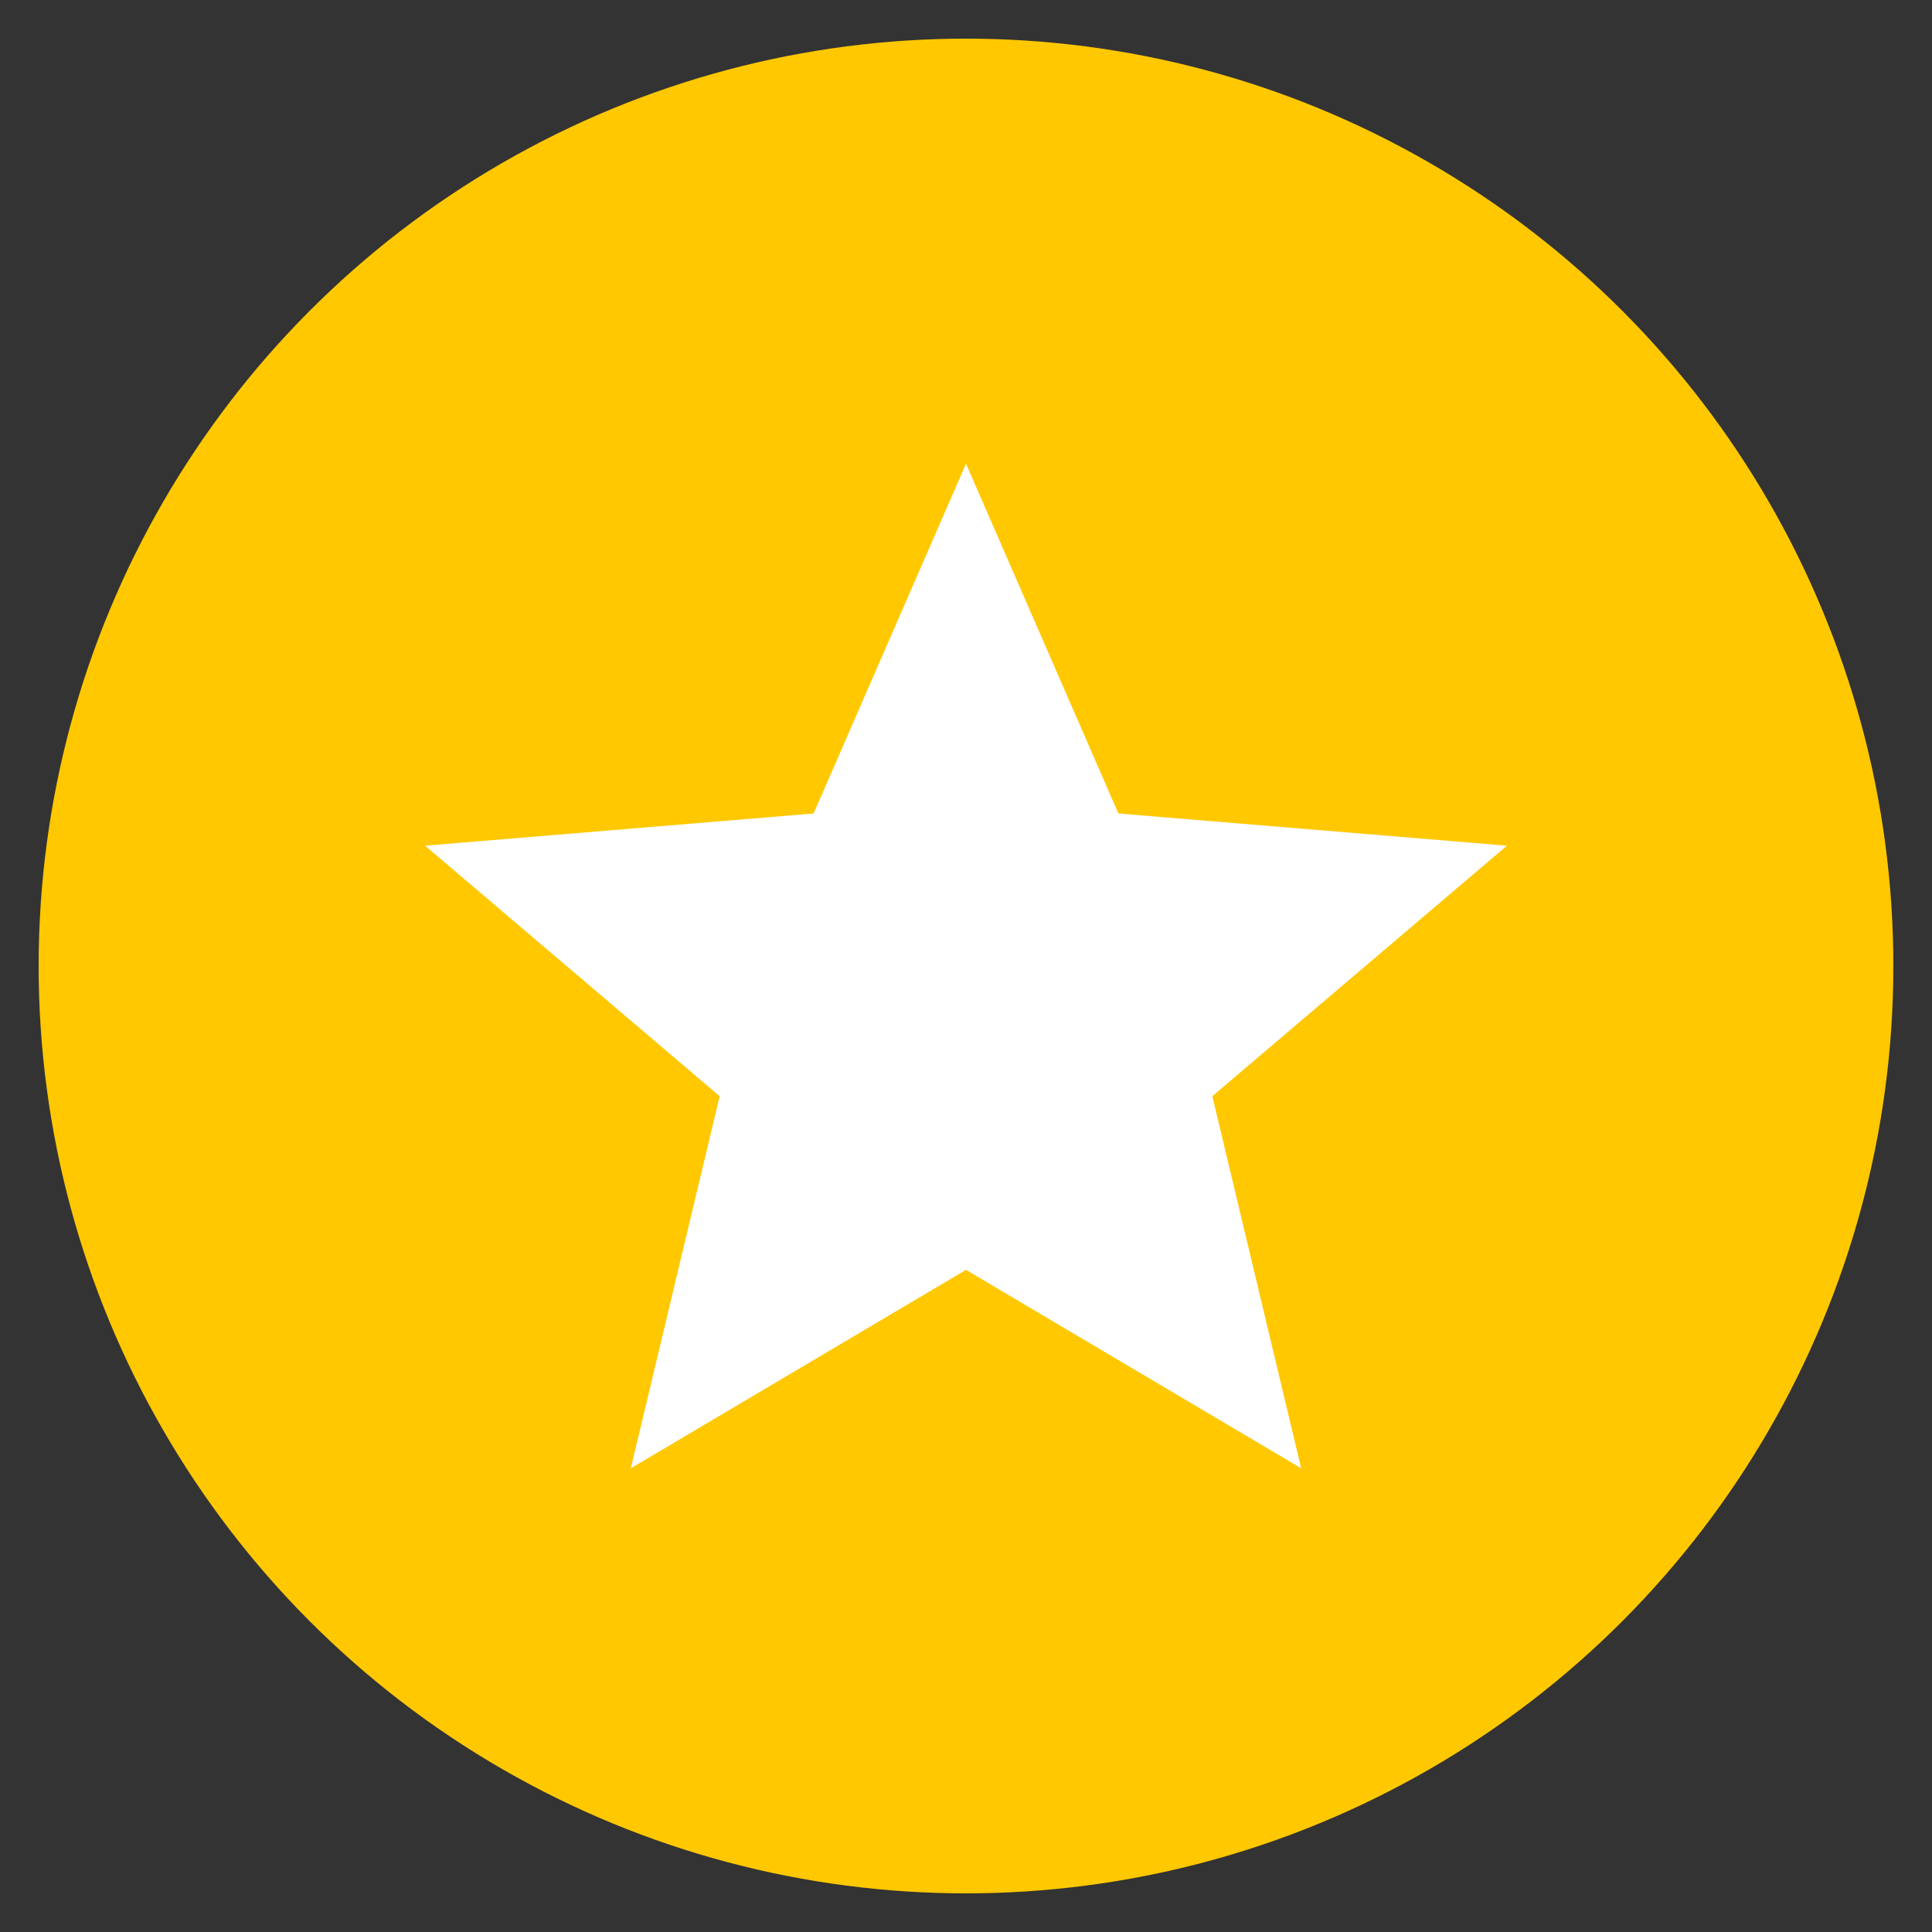
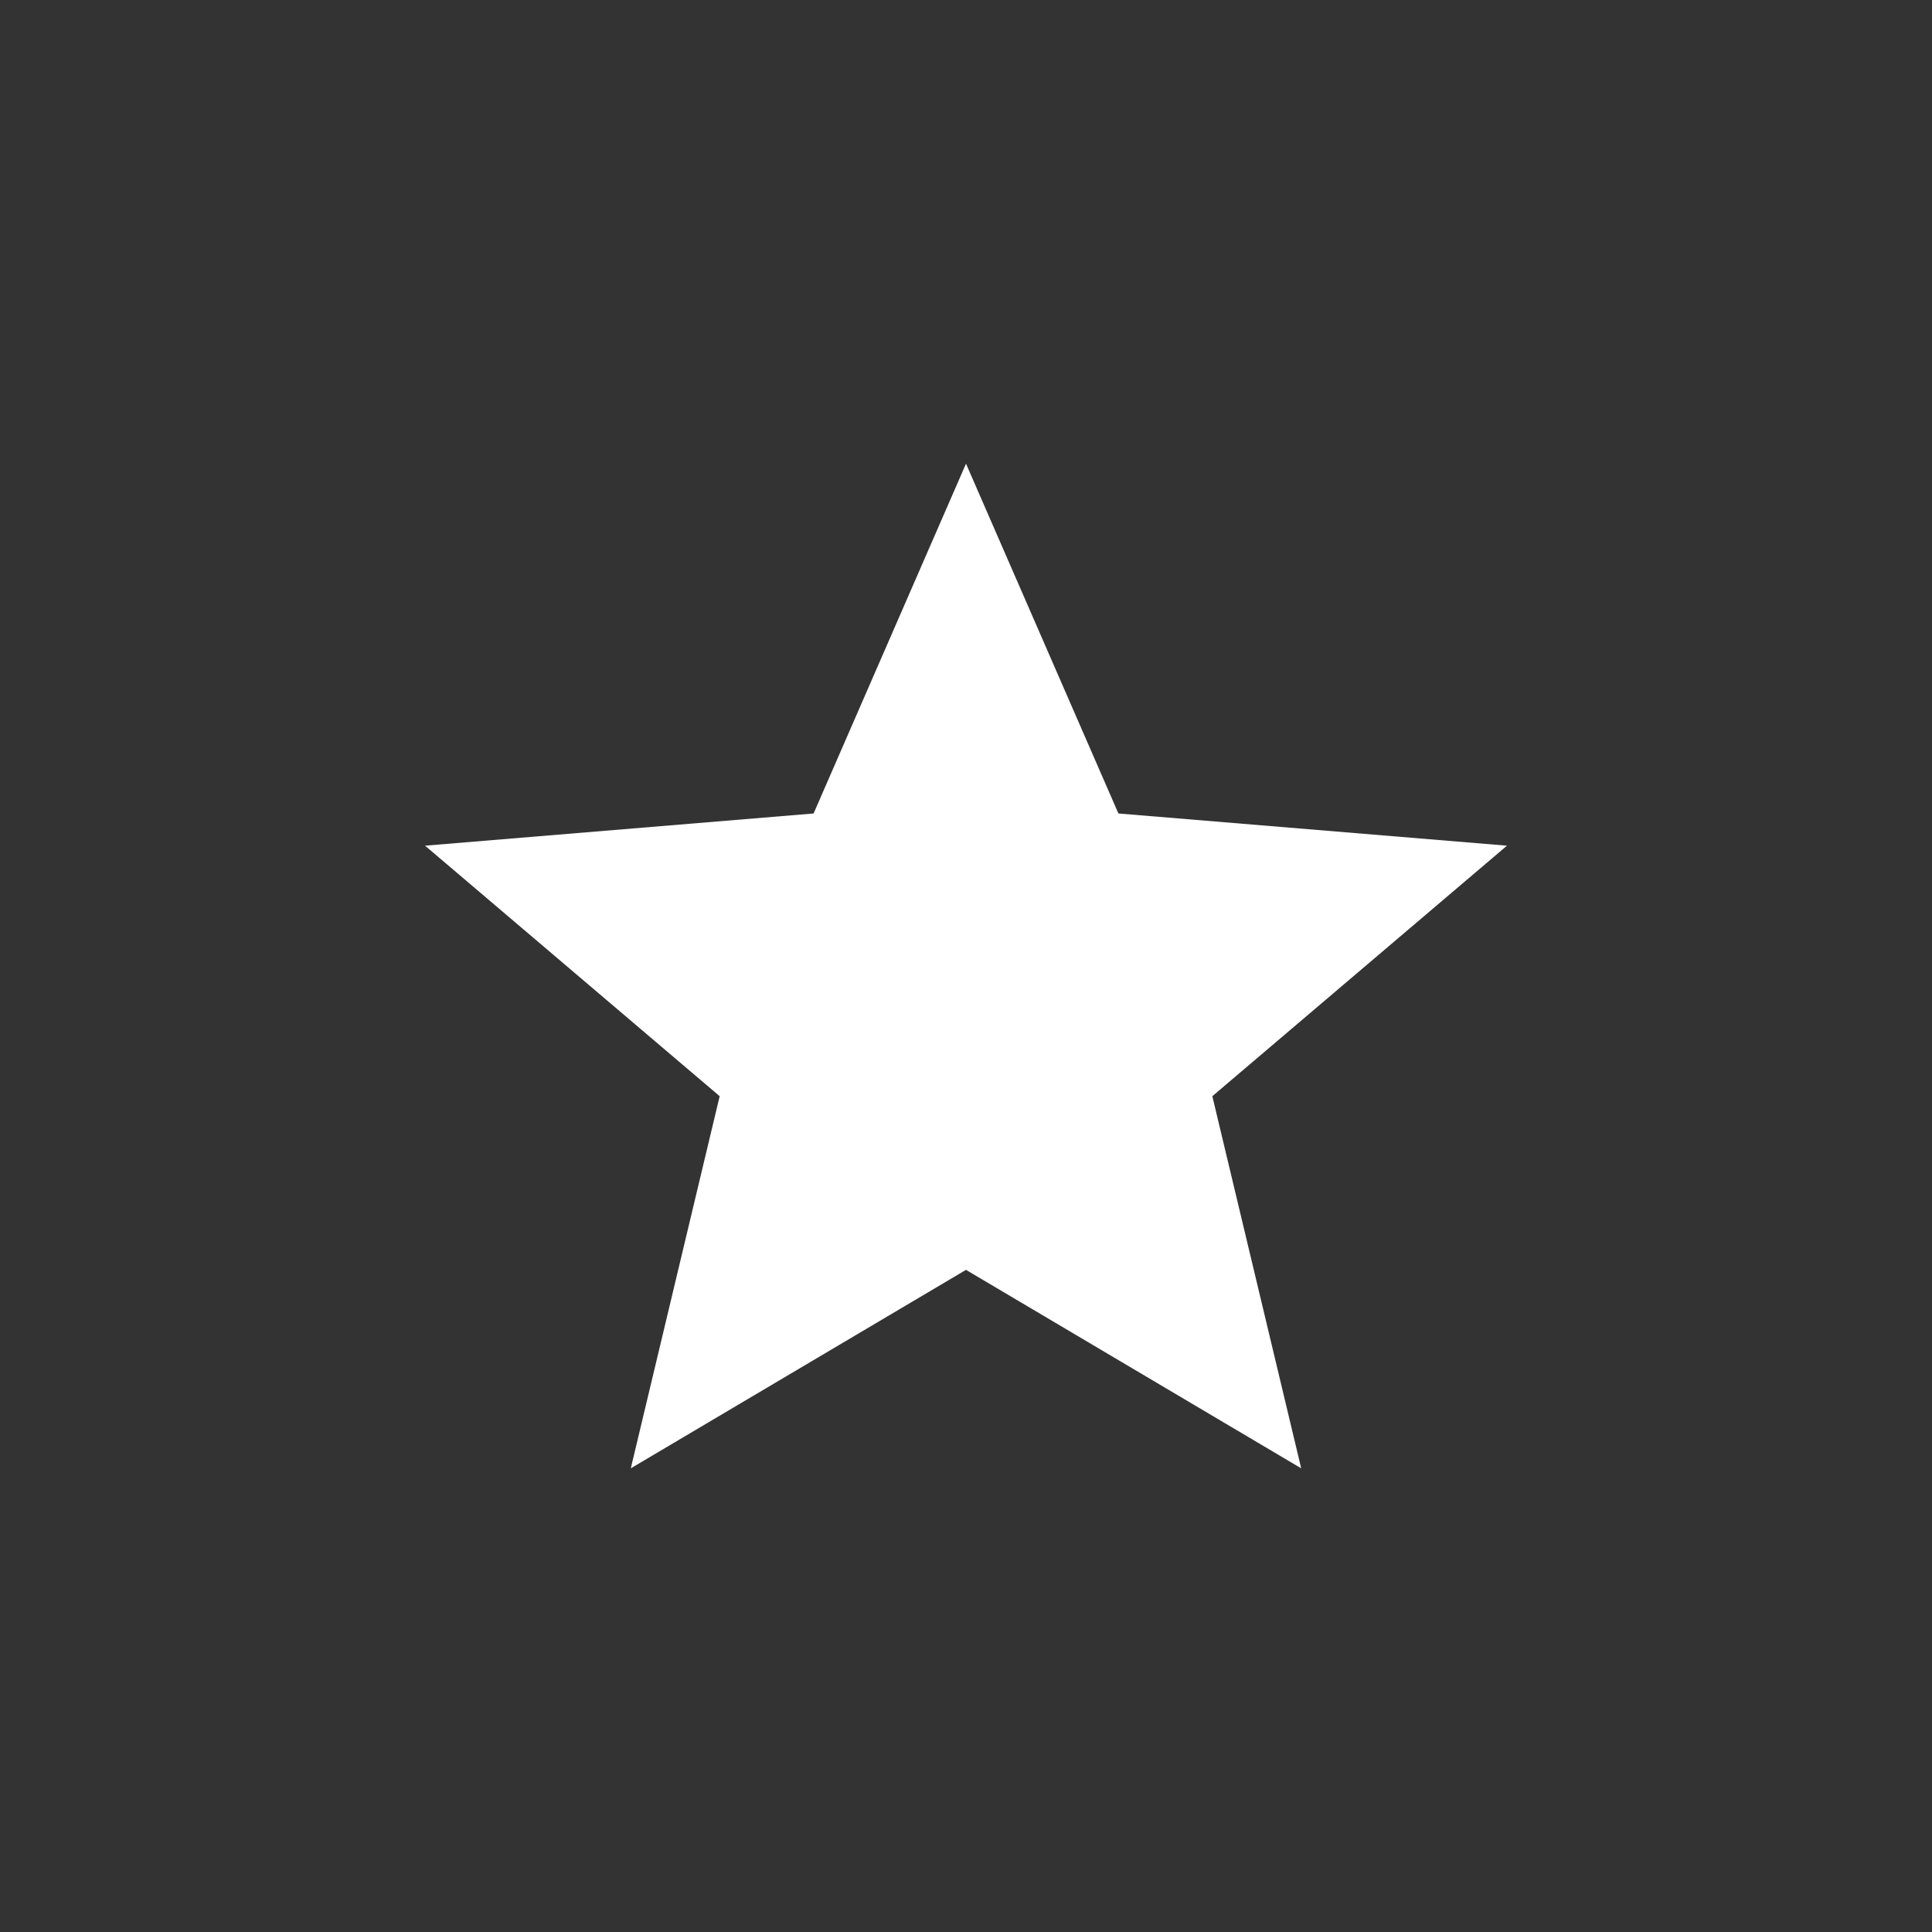
<svg xmlns="http://www.w3.org/2000/svg" viewBox="0 0 18 18" version="1.1">
  <rect x="0" y="0" width="18" height="18" fill="#333333" stroke="none" />
  <title>Premium@1.5x</title>
  <desc>Created with Sketch.</desc>
  <g id="Premium" stroke="none" stroke-width="1" fill="none" fill-rule="evenodd">
    <g id="premium">
-       <circle id="Oval" fill="#FFC800" fill-rule="evenodd" cx="9" cy="9" r="8.64" />
      <polygon id="s" fill="#FFFFFF" fill-rule="nonzero" points="9 11.831 5.877 13.68 6.705 10.213 3.96 7.879 7.58 7.579 9 4.32 10.42 7.579 14.04 7.879 11.295 10.213 12.123 13.68" />
    </g>
  </g>
</svg>